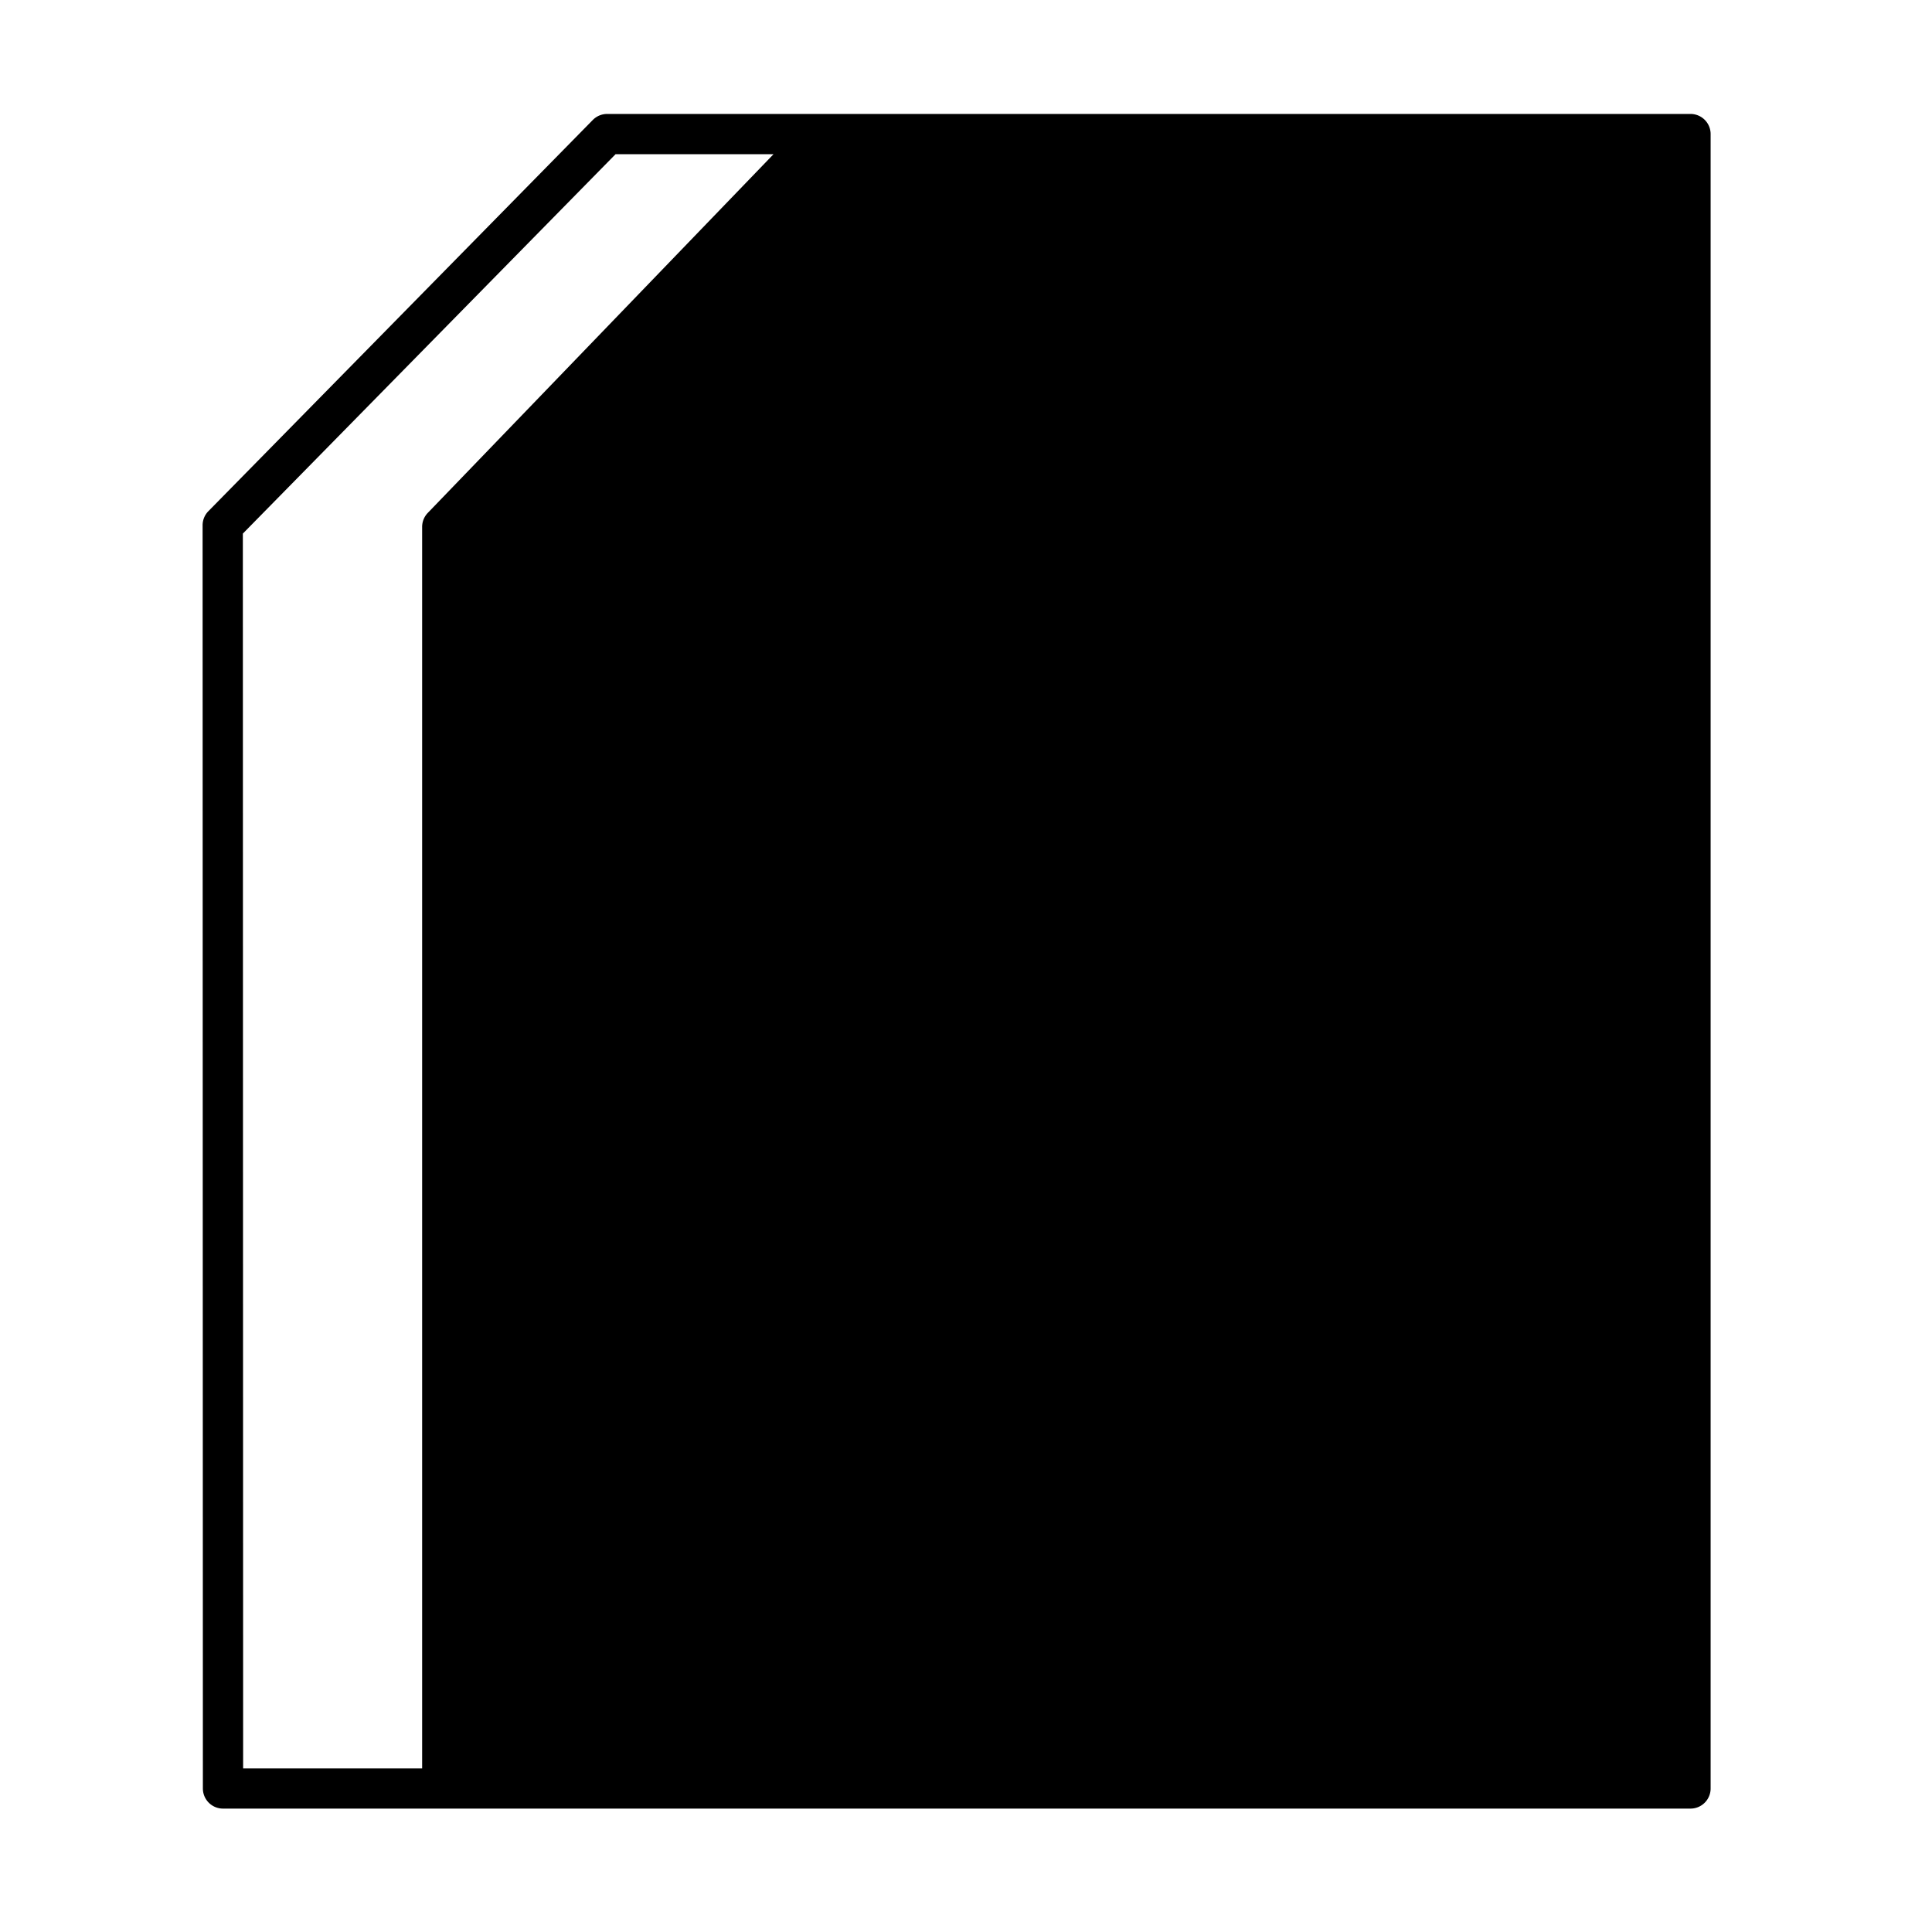
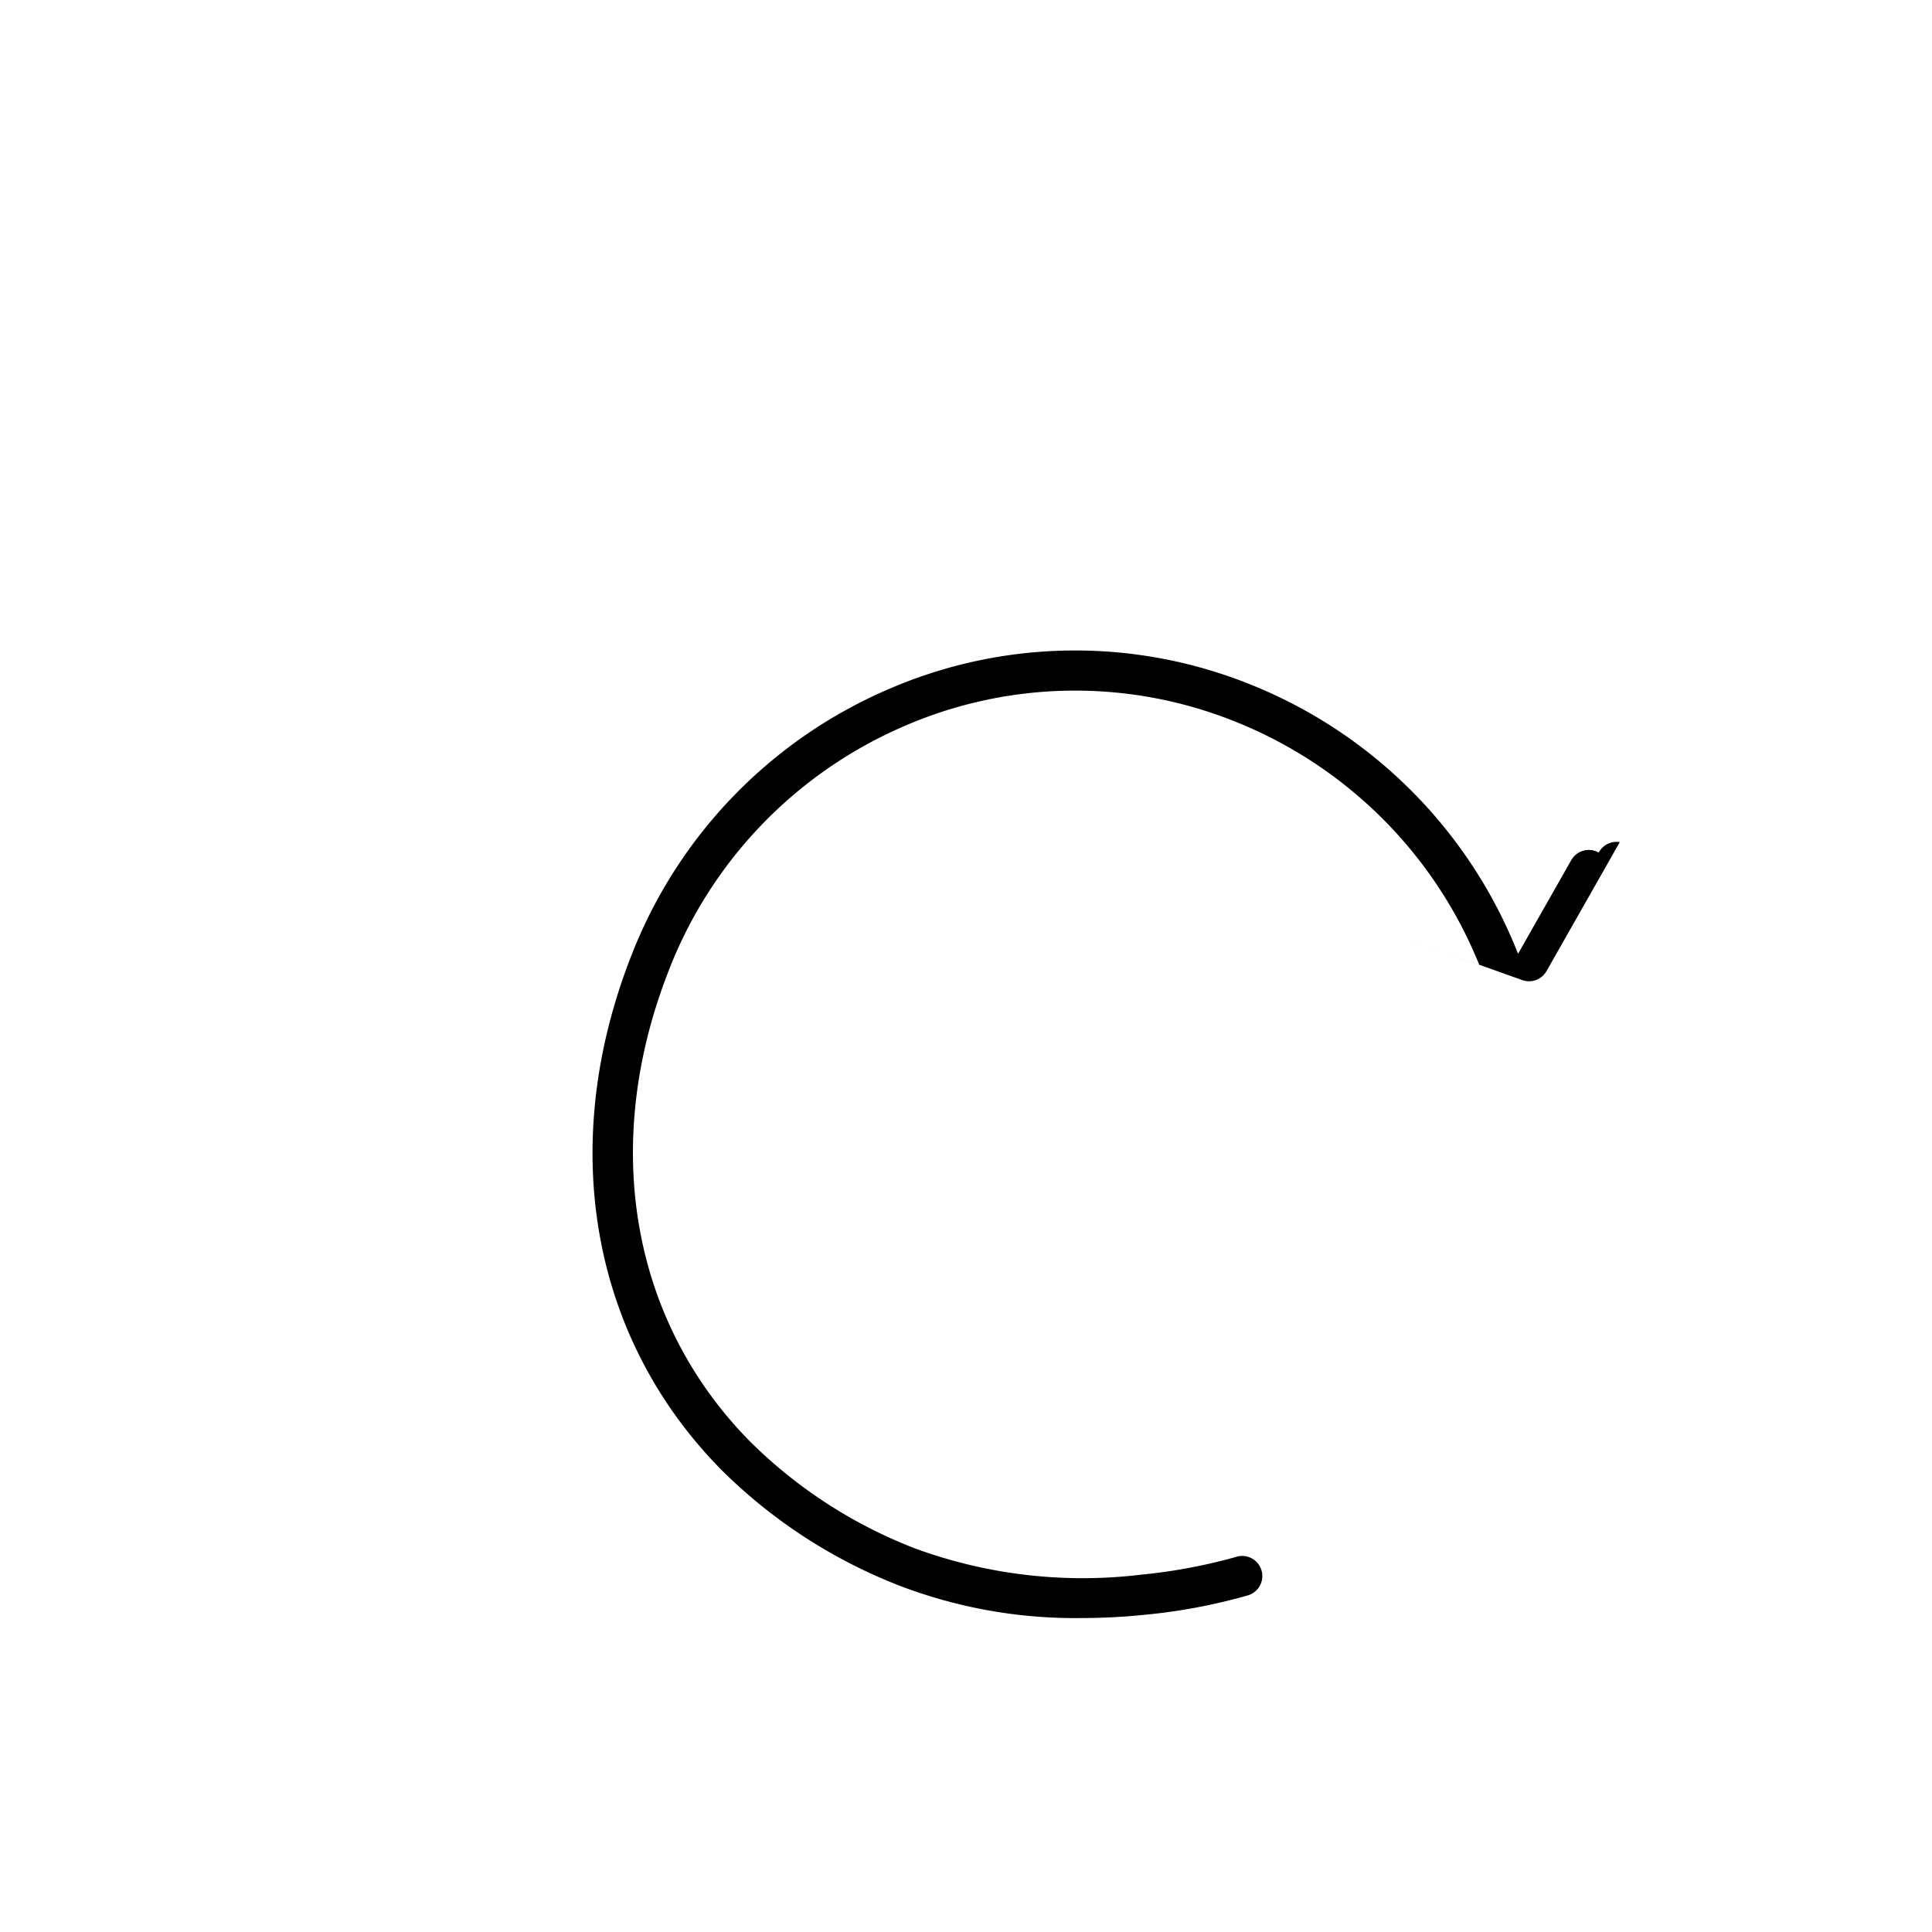
<svg xmlns="http://www.w3.org/2000/svg" viewBox="0 0 96 96">
  <g opacity="0">
-     <rect width="96" height="96" fill="#fff" />
-   </g>
-   <path d="M21.978,88.872,21.75,26.18,40.789,6.662H84v82.21Z" class="sgmaincolor" />
-   <path d="M84,5.662H30.168a1,1,0,0,0-.713.3L10.355,25.4a1,1,0,0,0-.288.7l.014,62.768a1,1,0,0,0,1,1H84a1,1,0,0,0,1-1V6.662A1,1,0,0,0,84,5.662ZM12.067,26.514,30.587,7.662h7.849L21.256,25.486a1,1,0,0,0-.28.7V87.872H12.081ZM83,87.872H22.976V26.584L41.214,7.662H83Z" />
-   <path d="M79.439,42.364a1,1,0,0,0-1.363.375l-2.645,4.655A23.778,23.778,0,0,0,62.13,34.01a23.31,23.31,0,0,0-18.063.271A23.76,23.76,0,0,0,31.331,47.587c-3.64,9.377-1.955,18.888,4.506,25.44A25.776,25.776,0,0,0,44.719,78.8a24.393,24.393,0,0,0,9,1.6,31.085,31.085,0,0,0,3.166-.163,28.307,28.307,0,0,0,5.139-.969,1,1,0,0,0-.6-1.908,27.113,27.113,0,0,1-4.746.887,24.2,24.2,0,0,1-11.216-1.308,23.805,23.805,0,0,1-8.2-5.319c-5.892-5.976-7.411-14.69-4.065-23.311a21.77,21.77,0,0,1,11.668-12.2,21.316,21.316,0,0,1,16.524-.248A21.786,21.786,0,0,1,73.5,47.935L68.659,46.21a1,1,0,0,0-.672,1.883l6.982,2.49a.979.979,0,0,0,.336.059,1,1,0,0,0,.869-.506l3.64-6.408A1,1,0,0,0,79.439,42.364Z" />
+     </g>
+   <path d="M79.439,42.364a1,1,0,0,0-1.363.375l-2.645,4.655A23.778,23.778,0,0,0,62.13,34.01a23.31,23.31,0,0,0-18.063.271A23.76,23.76,0,0,0,31.331,47.587c-3.64,9.377-1.955,18.888,4.506,25.44A25.776,25.776,0,0,0,44.719,78.8a24.393,24.393,0,0,0,9,1.6,31.085,31.085,0,0,0,3.166-.163,28.307,28.307,0,0,0,5.139-.969,1,1,0,0,0-.6-1.908,27.113,27.113,0,0,1-4.746.887,24.2,24.2,0,0,1-11.216-1.308,23.805,23.805,0,0,1-8.2-5.319c-5.892-5.976-7.411-14.69-4.065-23.311a21.77,21.77,0,0,1,11.668-12.2,21.316,21.316,0,0,1,16.524-.248A21.786,21.786,0,0,1,73.5,47.935L68.659,46.21l6.982,2.49a.979.979,0,0,0,.336.059,1,1,0,0,0,.869-.506l3.64-6.408A1,1,0,0,0,79.439,42.364Z" />
</svg>